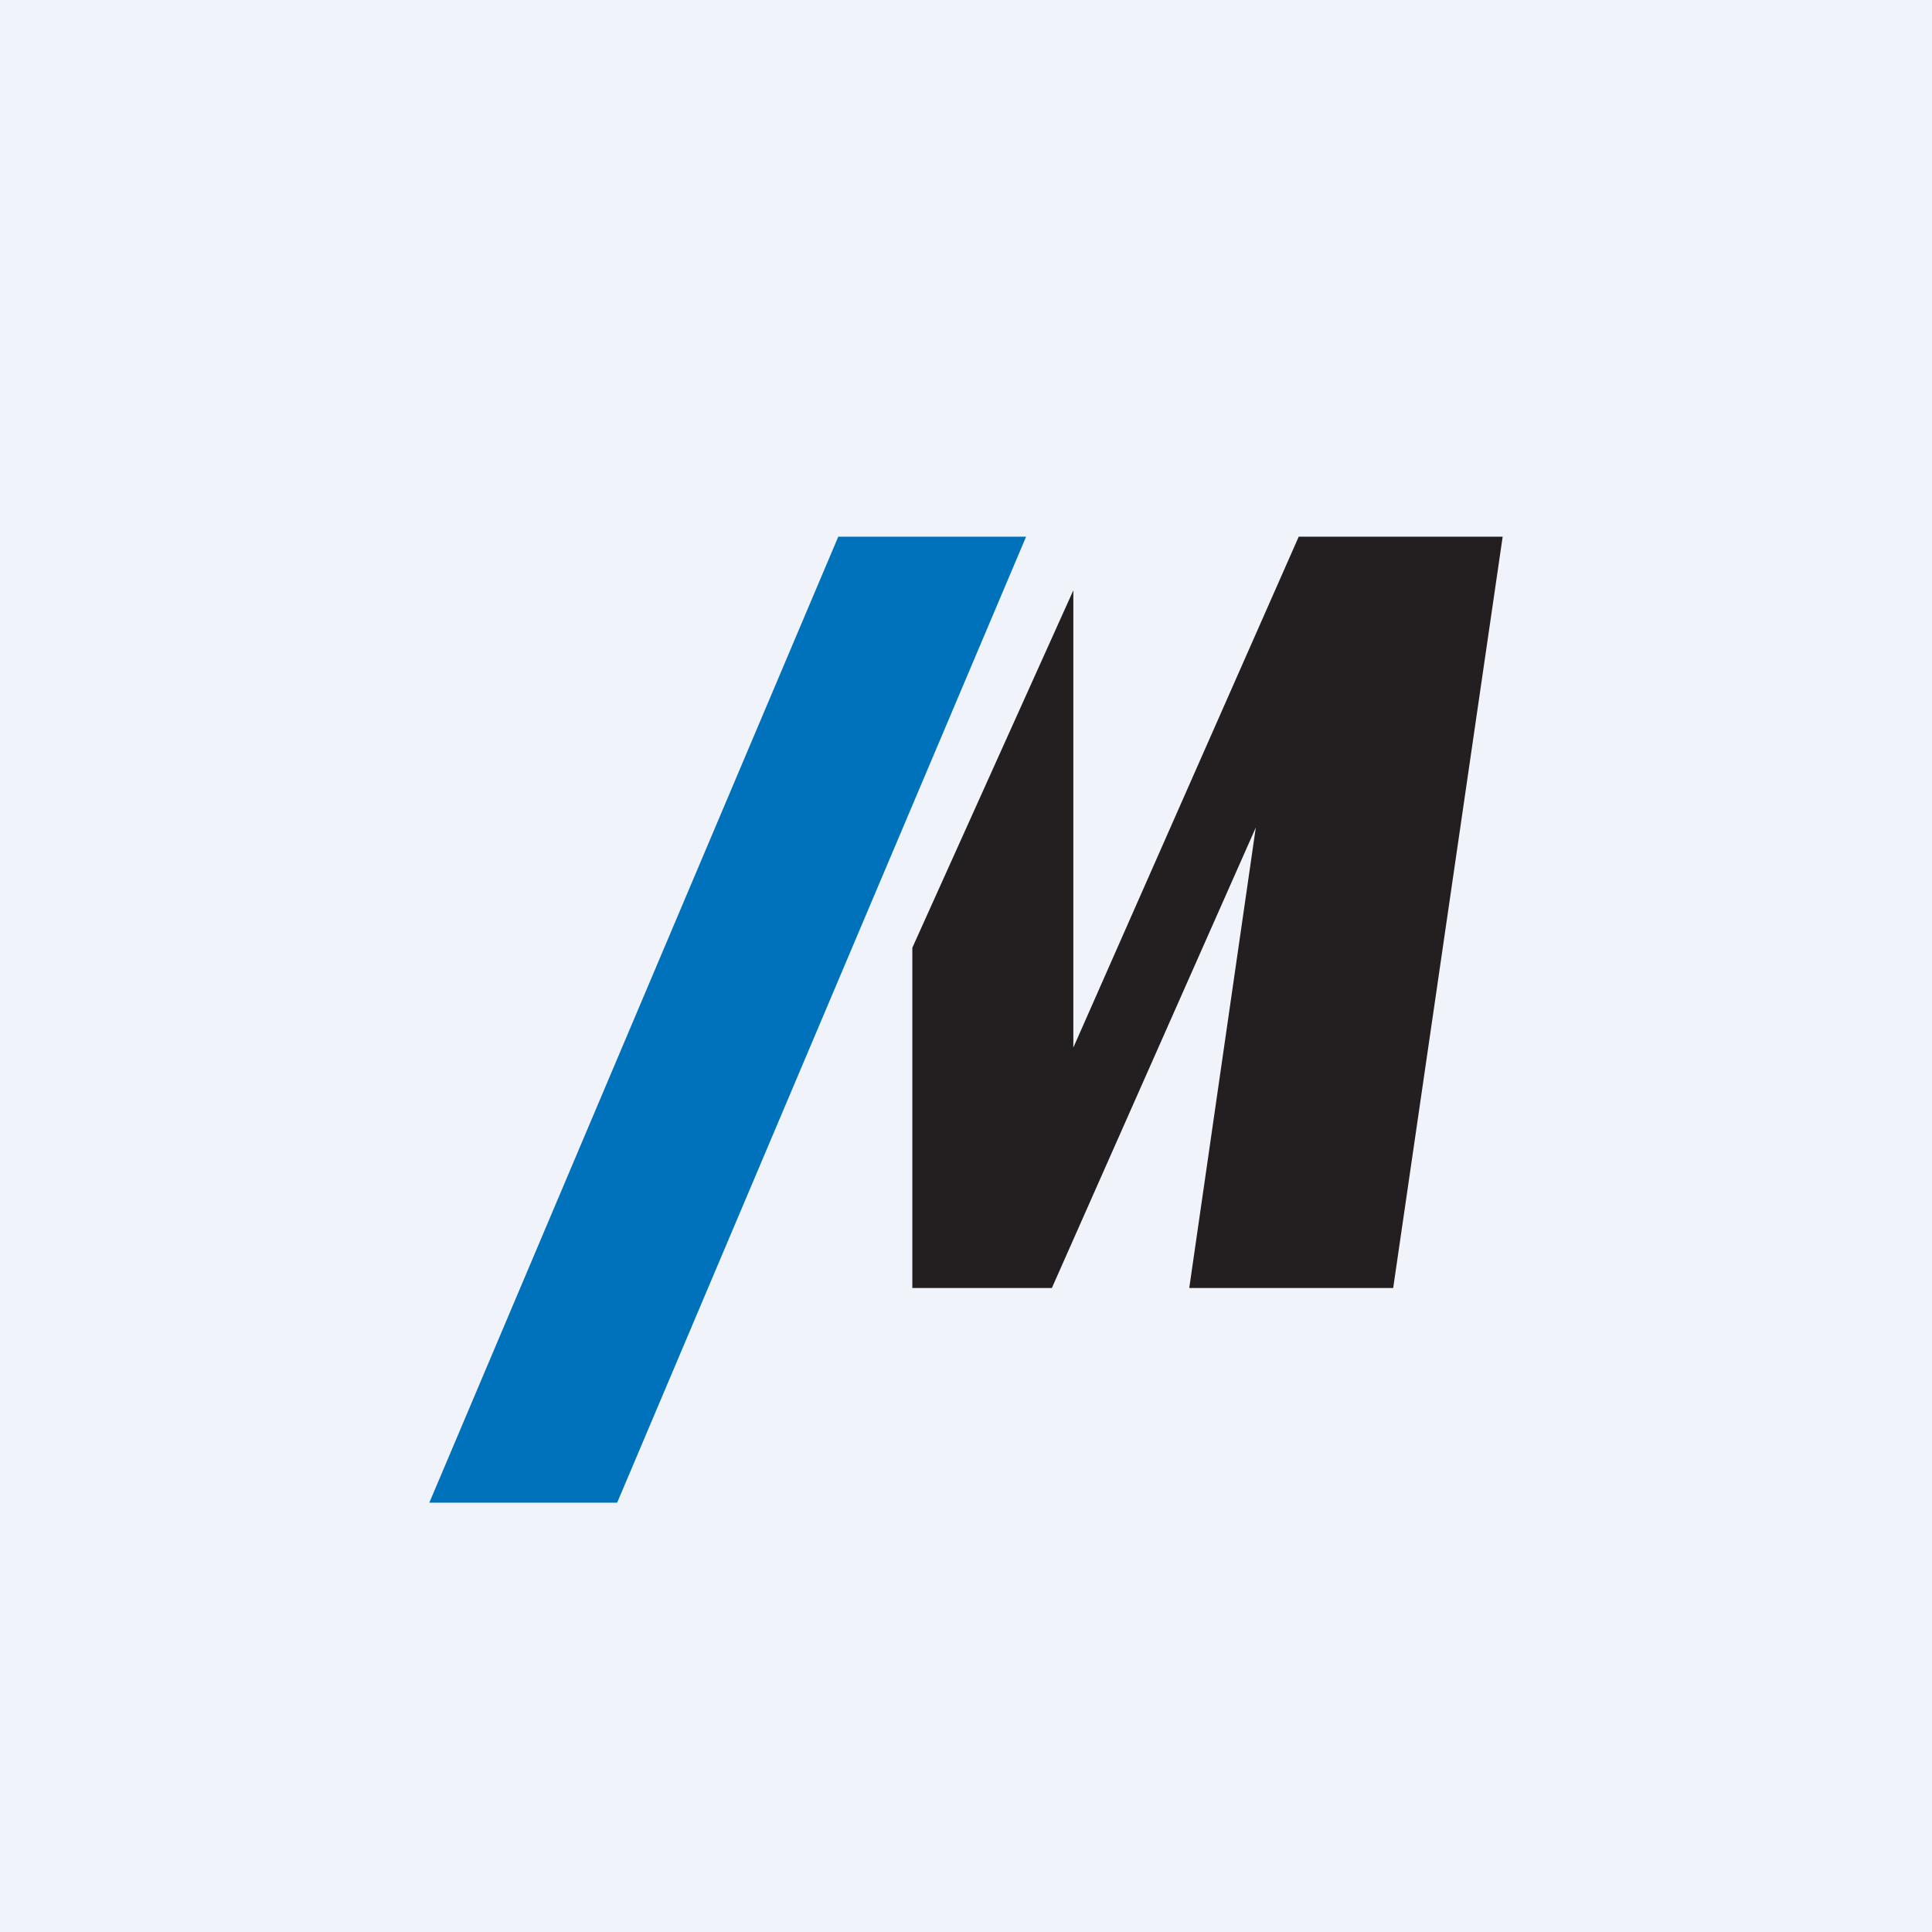
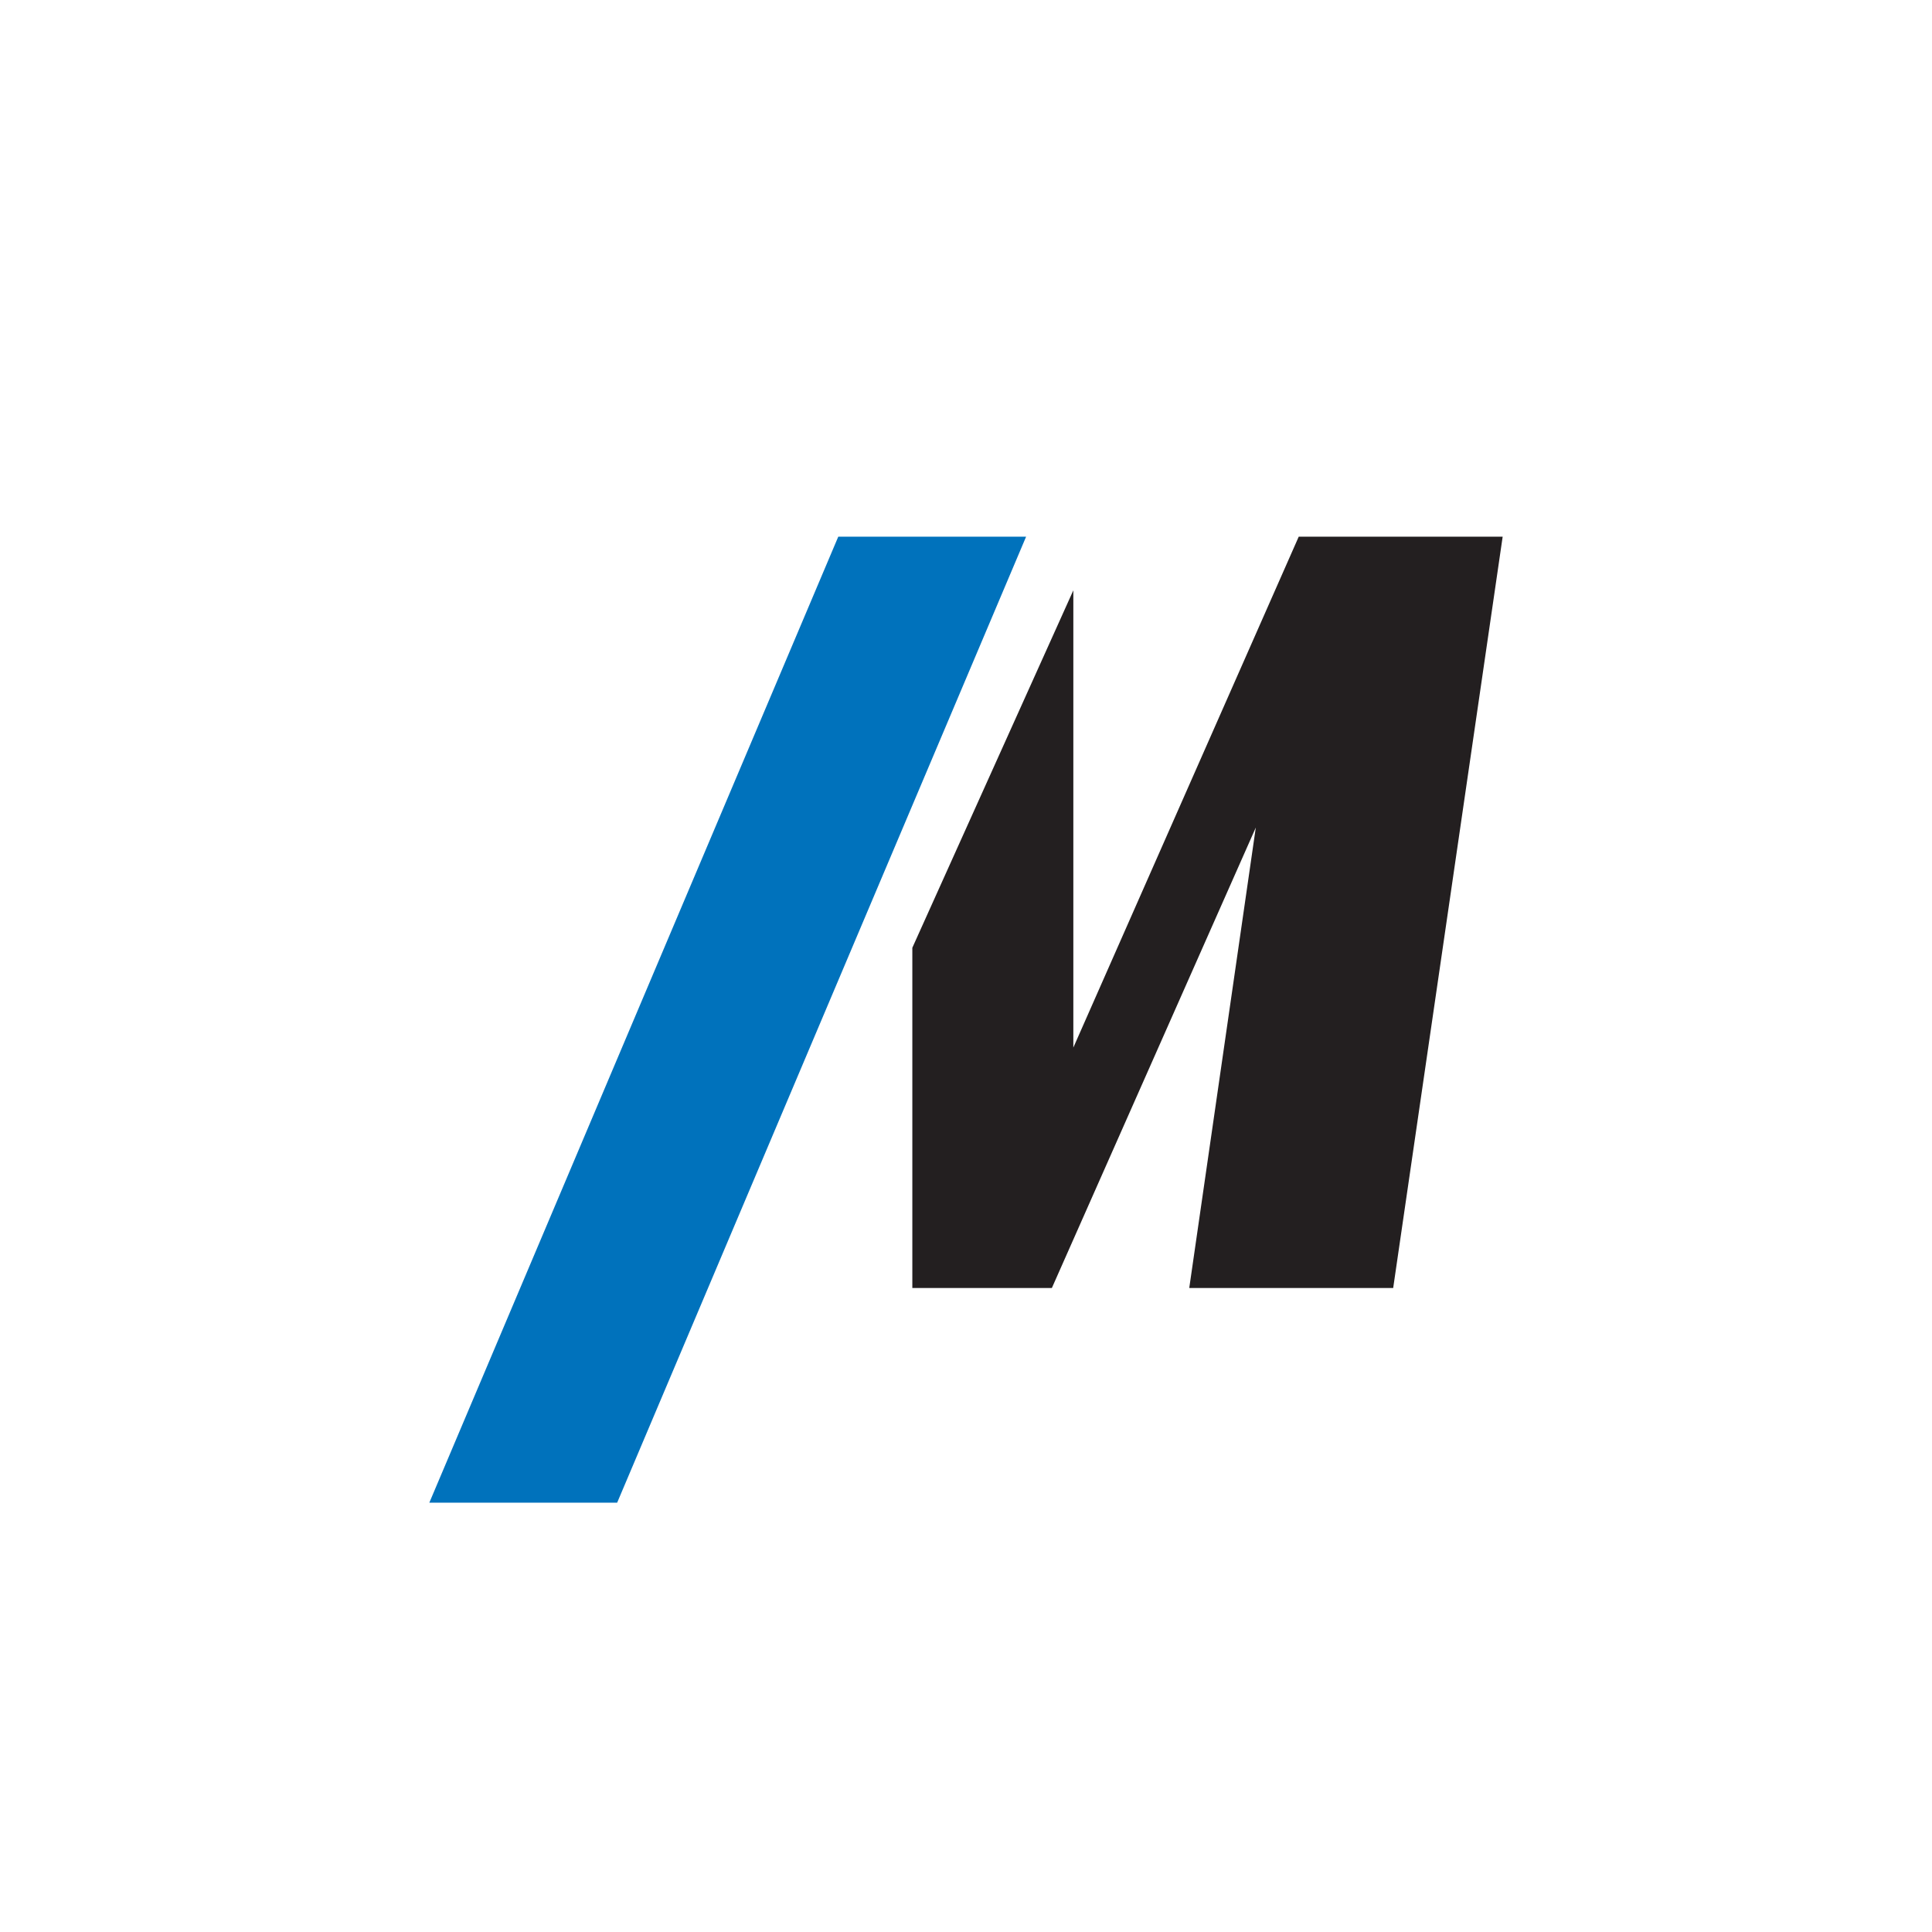
<svg xmlns="http://www.w3.org/2000/svg" width="18" height="18" viewBox="0 0 18 18">
-   <path fill="#F0F3FA" d="M0 0h18v18H0z" />
  <path d="M7.81 5h1.75l-3.81 9H4l3.81-9Z" fill="#0072BC" />
  <path d="M12.98 12h-1.9l.62-4.29L9.8 12H8.5V8.83L10 5.5v4.26L12.1 5H14l-1.02 7Z" fill="#231F20" />
</svg>